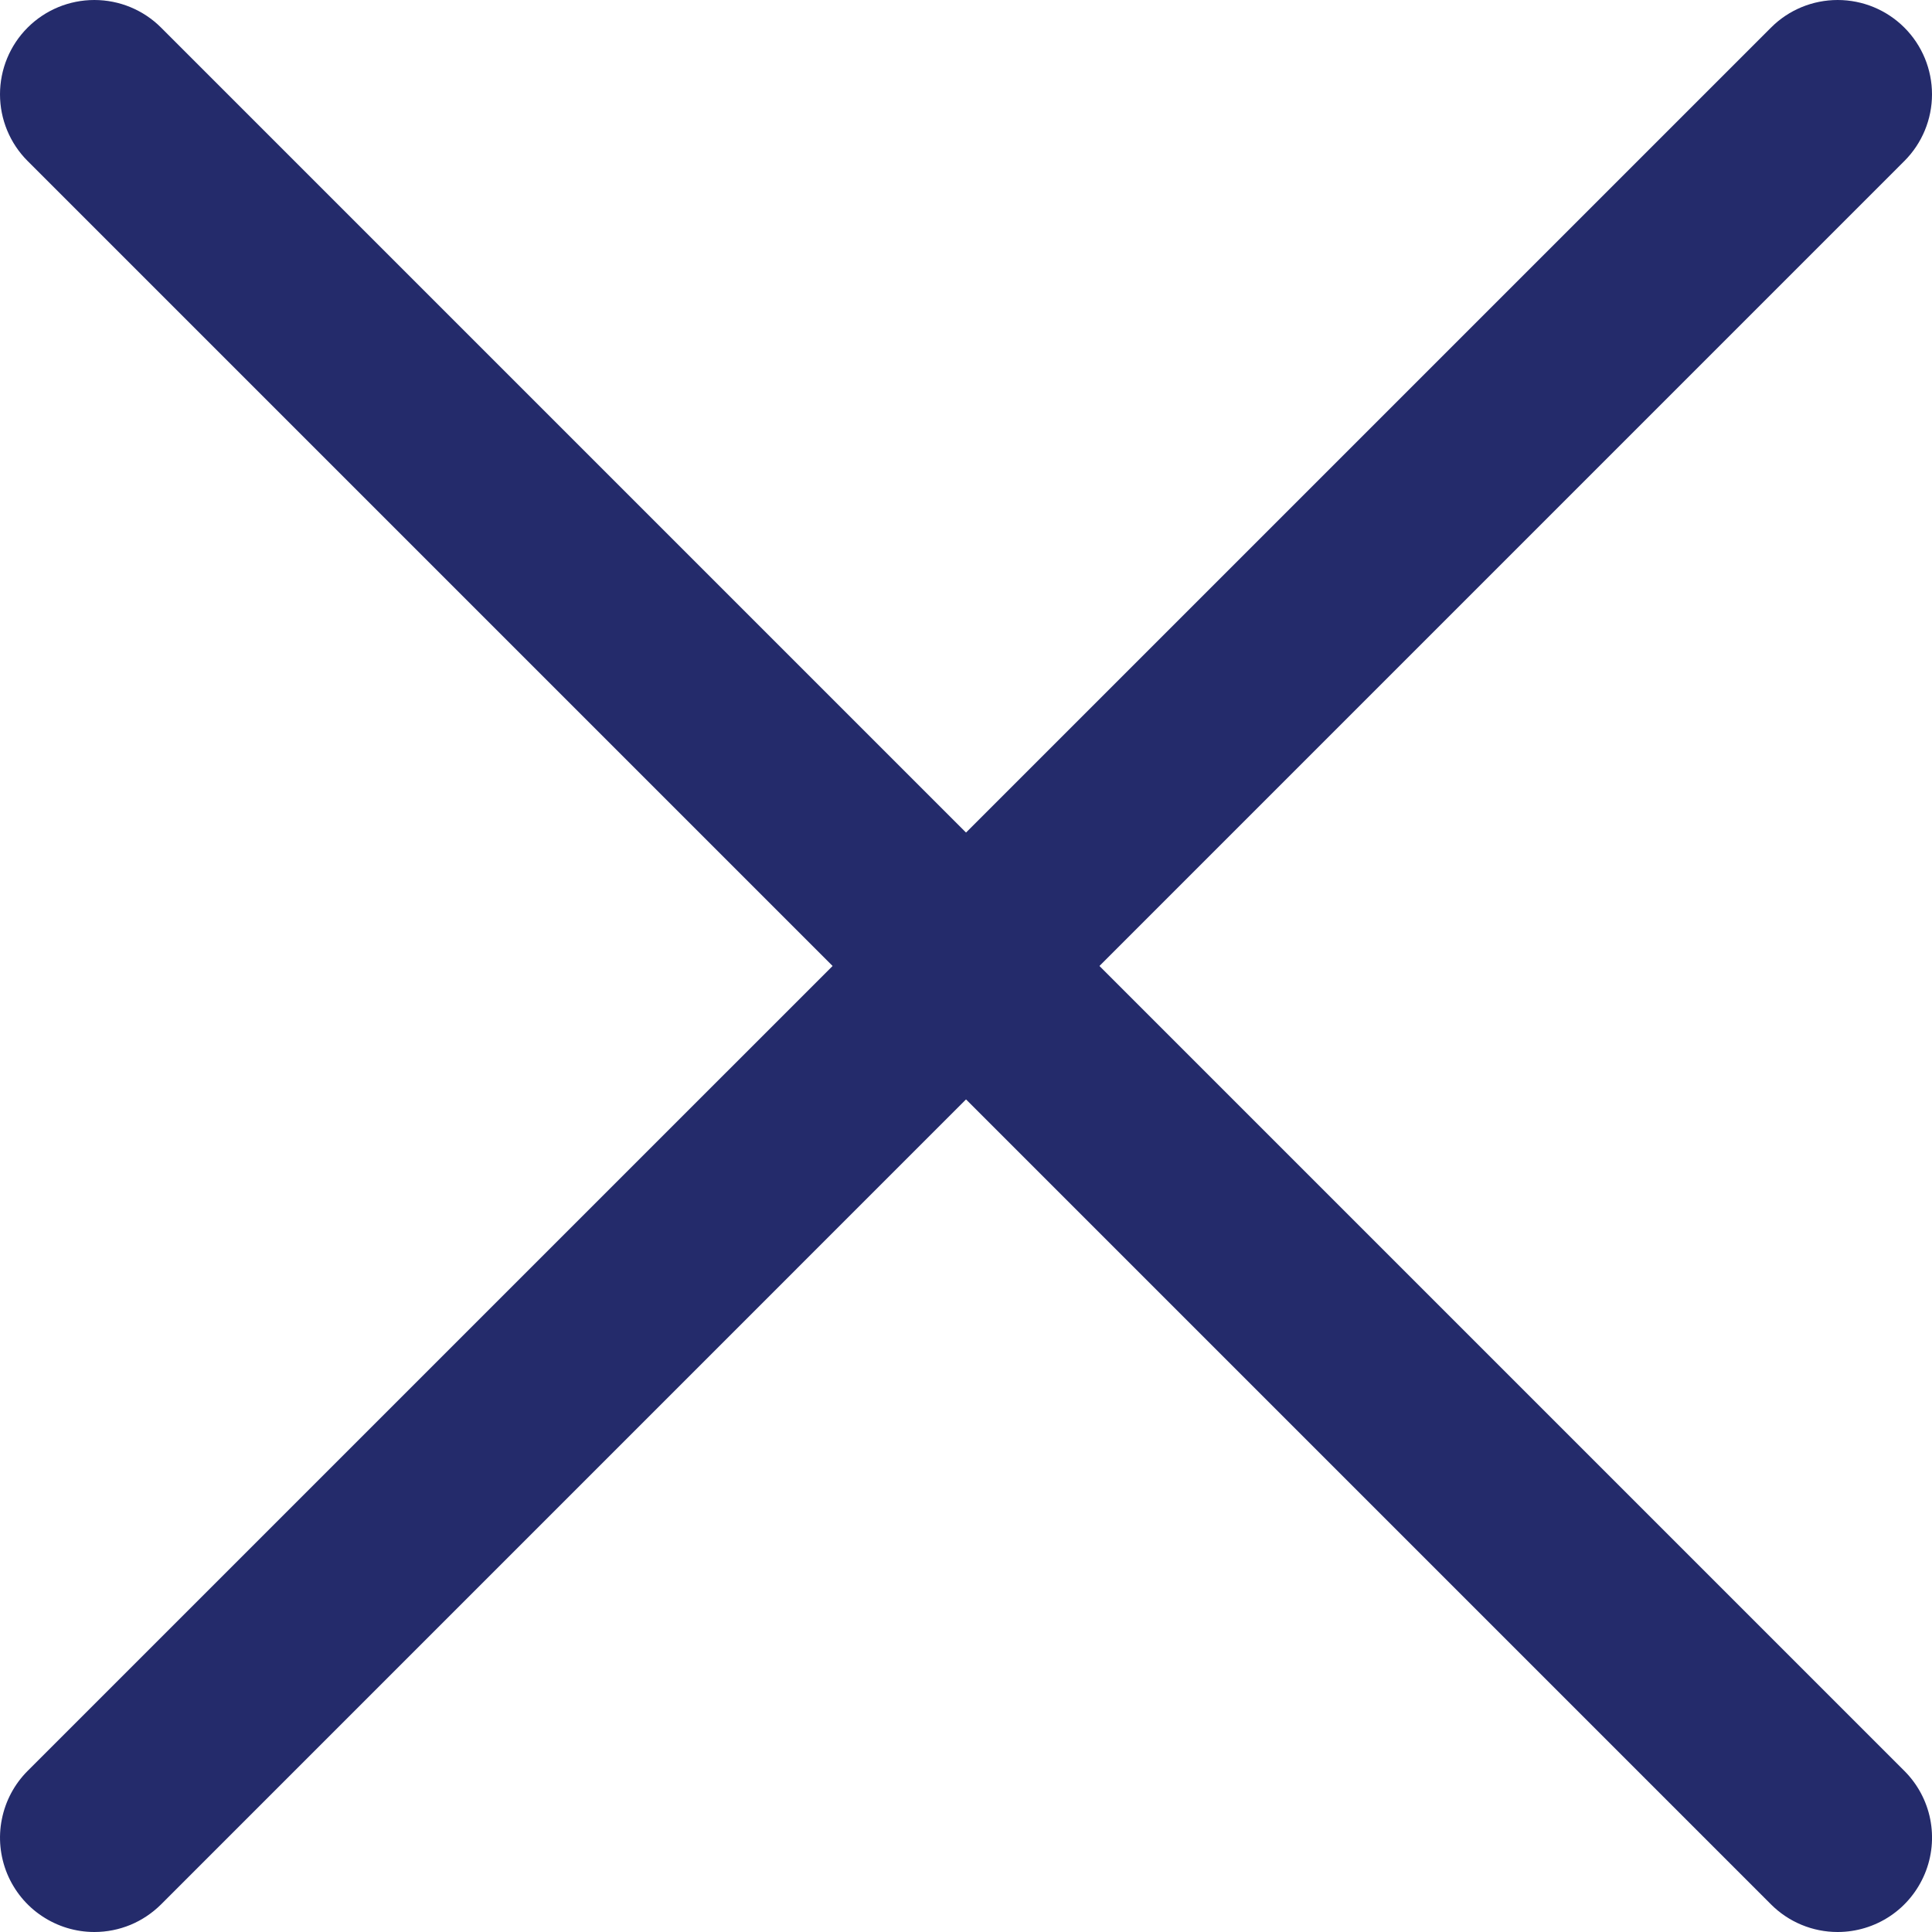
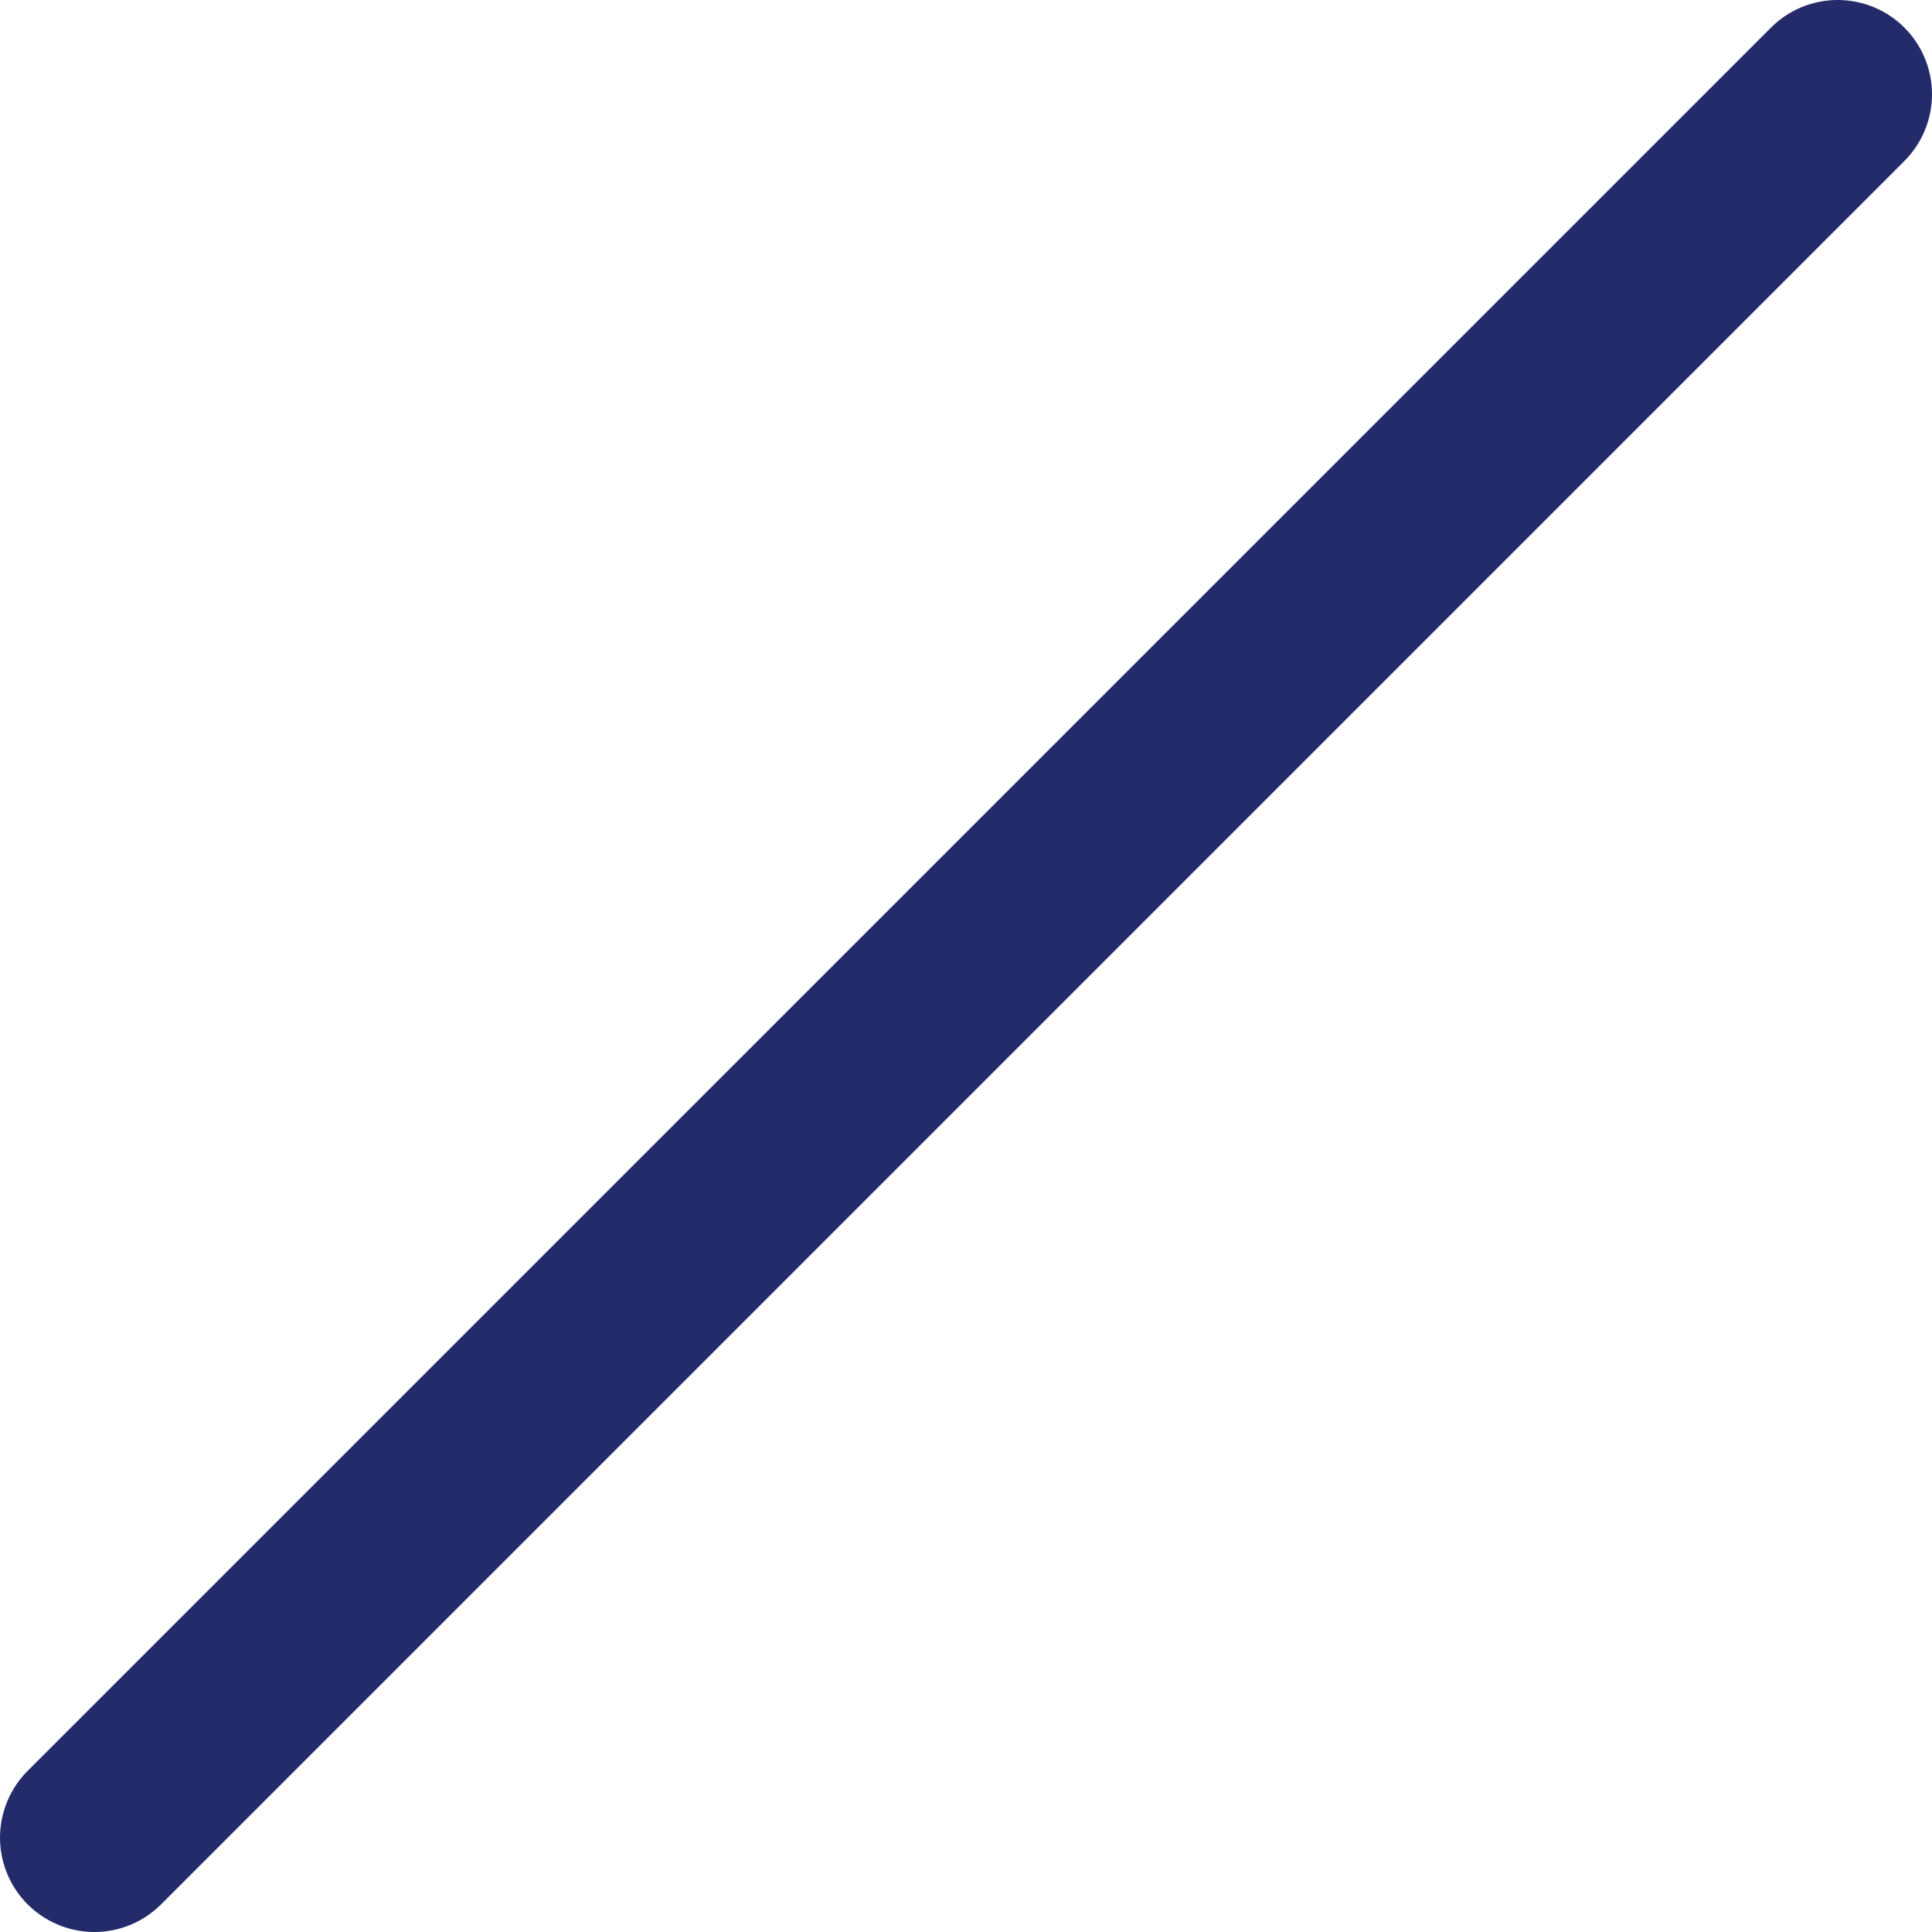
<svg xmlns="http://www.w3.org/2000/svg" width="24" height="24" viewBox="0 0 24 24" fill="none">
  <g clip-path="url(#clip0_749_10832)">
    <path d="M1.172 24C0.94 24 0.714 23.931 0.521 23.802C0.328 23.674 0.178 23.49 0.089 23.276C0.001 23.062 -0.023 22.826 0.023 22.599C0.068 22.372 0.179 22.163 0.343 21.999L22 0.343C22.219 0.123 22.517 -0 22.828 -0C23.139 -0 23.437 0.123 23.657 0.343C23.877 0.563 24 0.861 24 1.172C24 1.482 23.877 1.78 23.657 2L2.001 23.657C1.892 23.765 1.763 23.852 1.621 23.911C1.478 23.97 1.326 24 1.172 24Z" fill="#242B6B" />
-     <path d="M22.828 24C22.674 24 22.522 23.97 22.38 23.911C22.237 23.852 22.108 23.765 22 23.657L0.343 2C0.123 1.78 0 1.482 0 1.172C0 0.861 0.123 0.563 0.343 0.343C0.563 0.123 0.861 -0 1.172 -0C1.483 -0 1.781 0.123 2.001 0.343L23.657 21.999C23.821 22.163 23.933 22.372 23.978 22.599C24.023 22.826 24 23.062 23.911 23.276C23.822 23.49 23.672 23.674 23.48 23.802C23.287 23.931 23.06 24 22.828 24Z" fill="#242B6B" />
  </g>
  <defs>
    <clipPath id="clip0_749_10832">
      <rect width="24" height="24" fill="white" />
    </clipPath>
  </defs>
</svg>